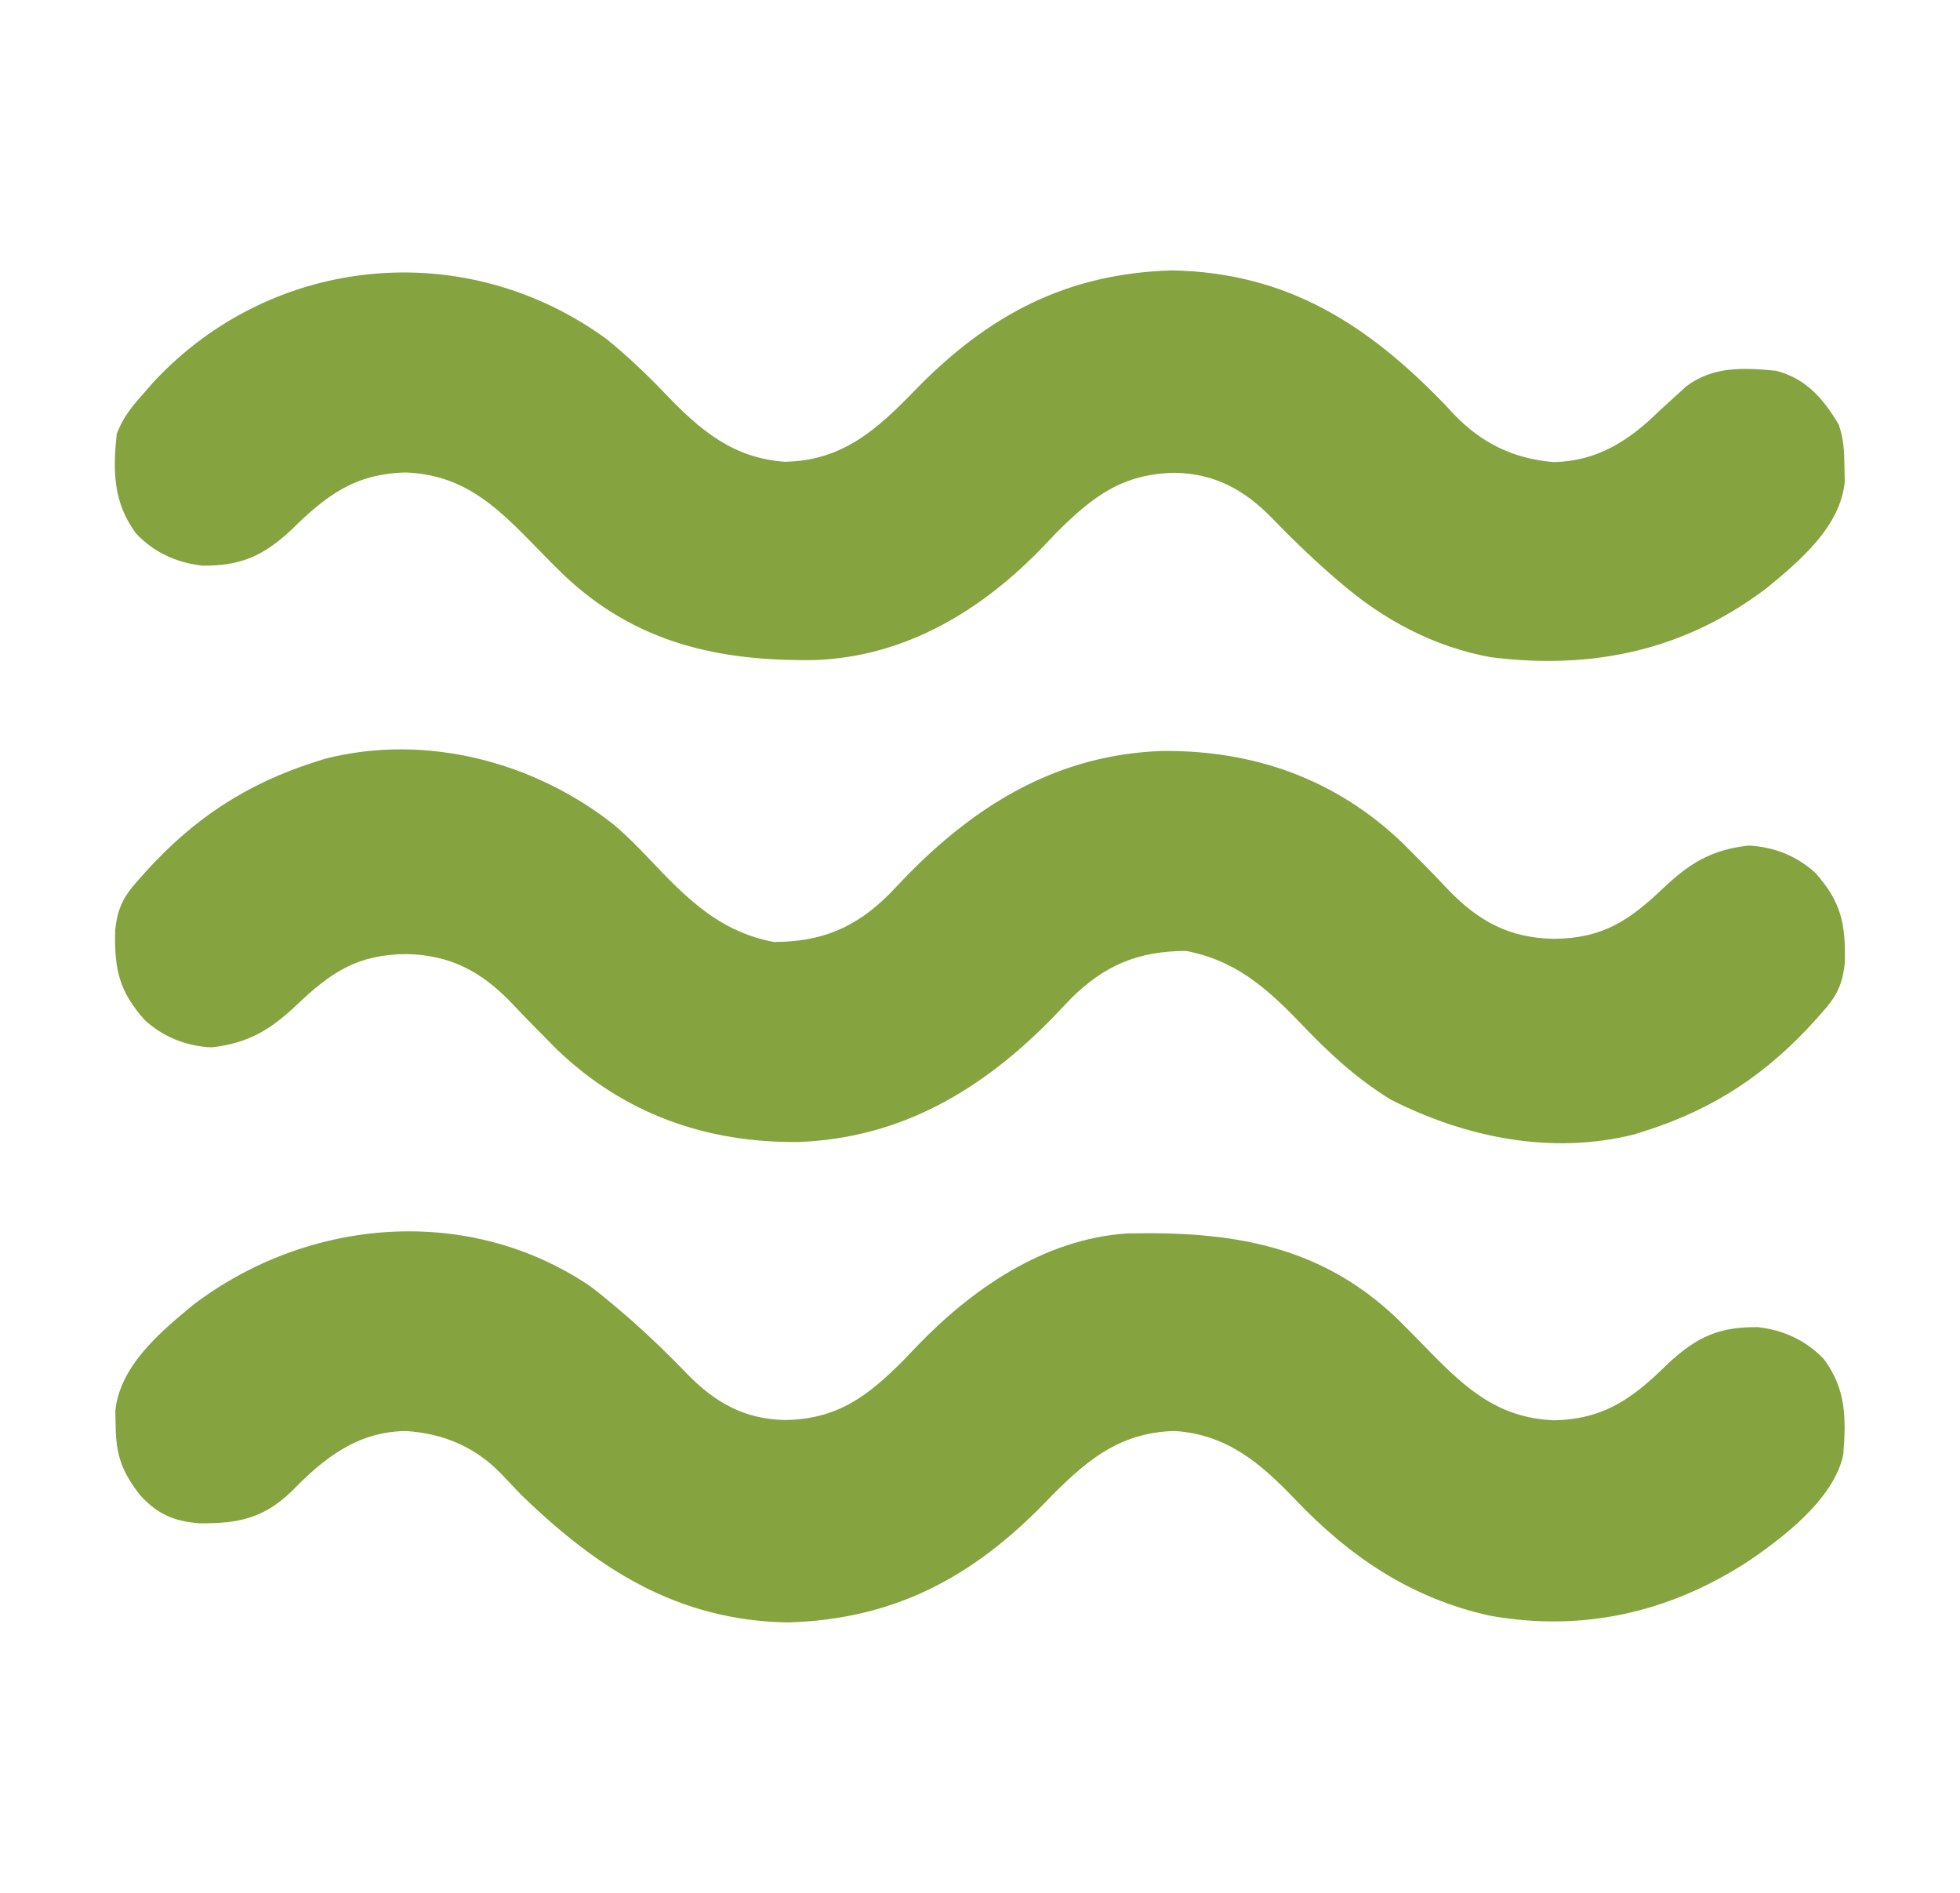
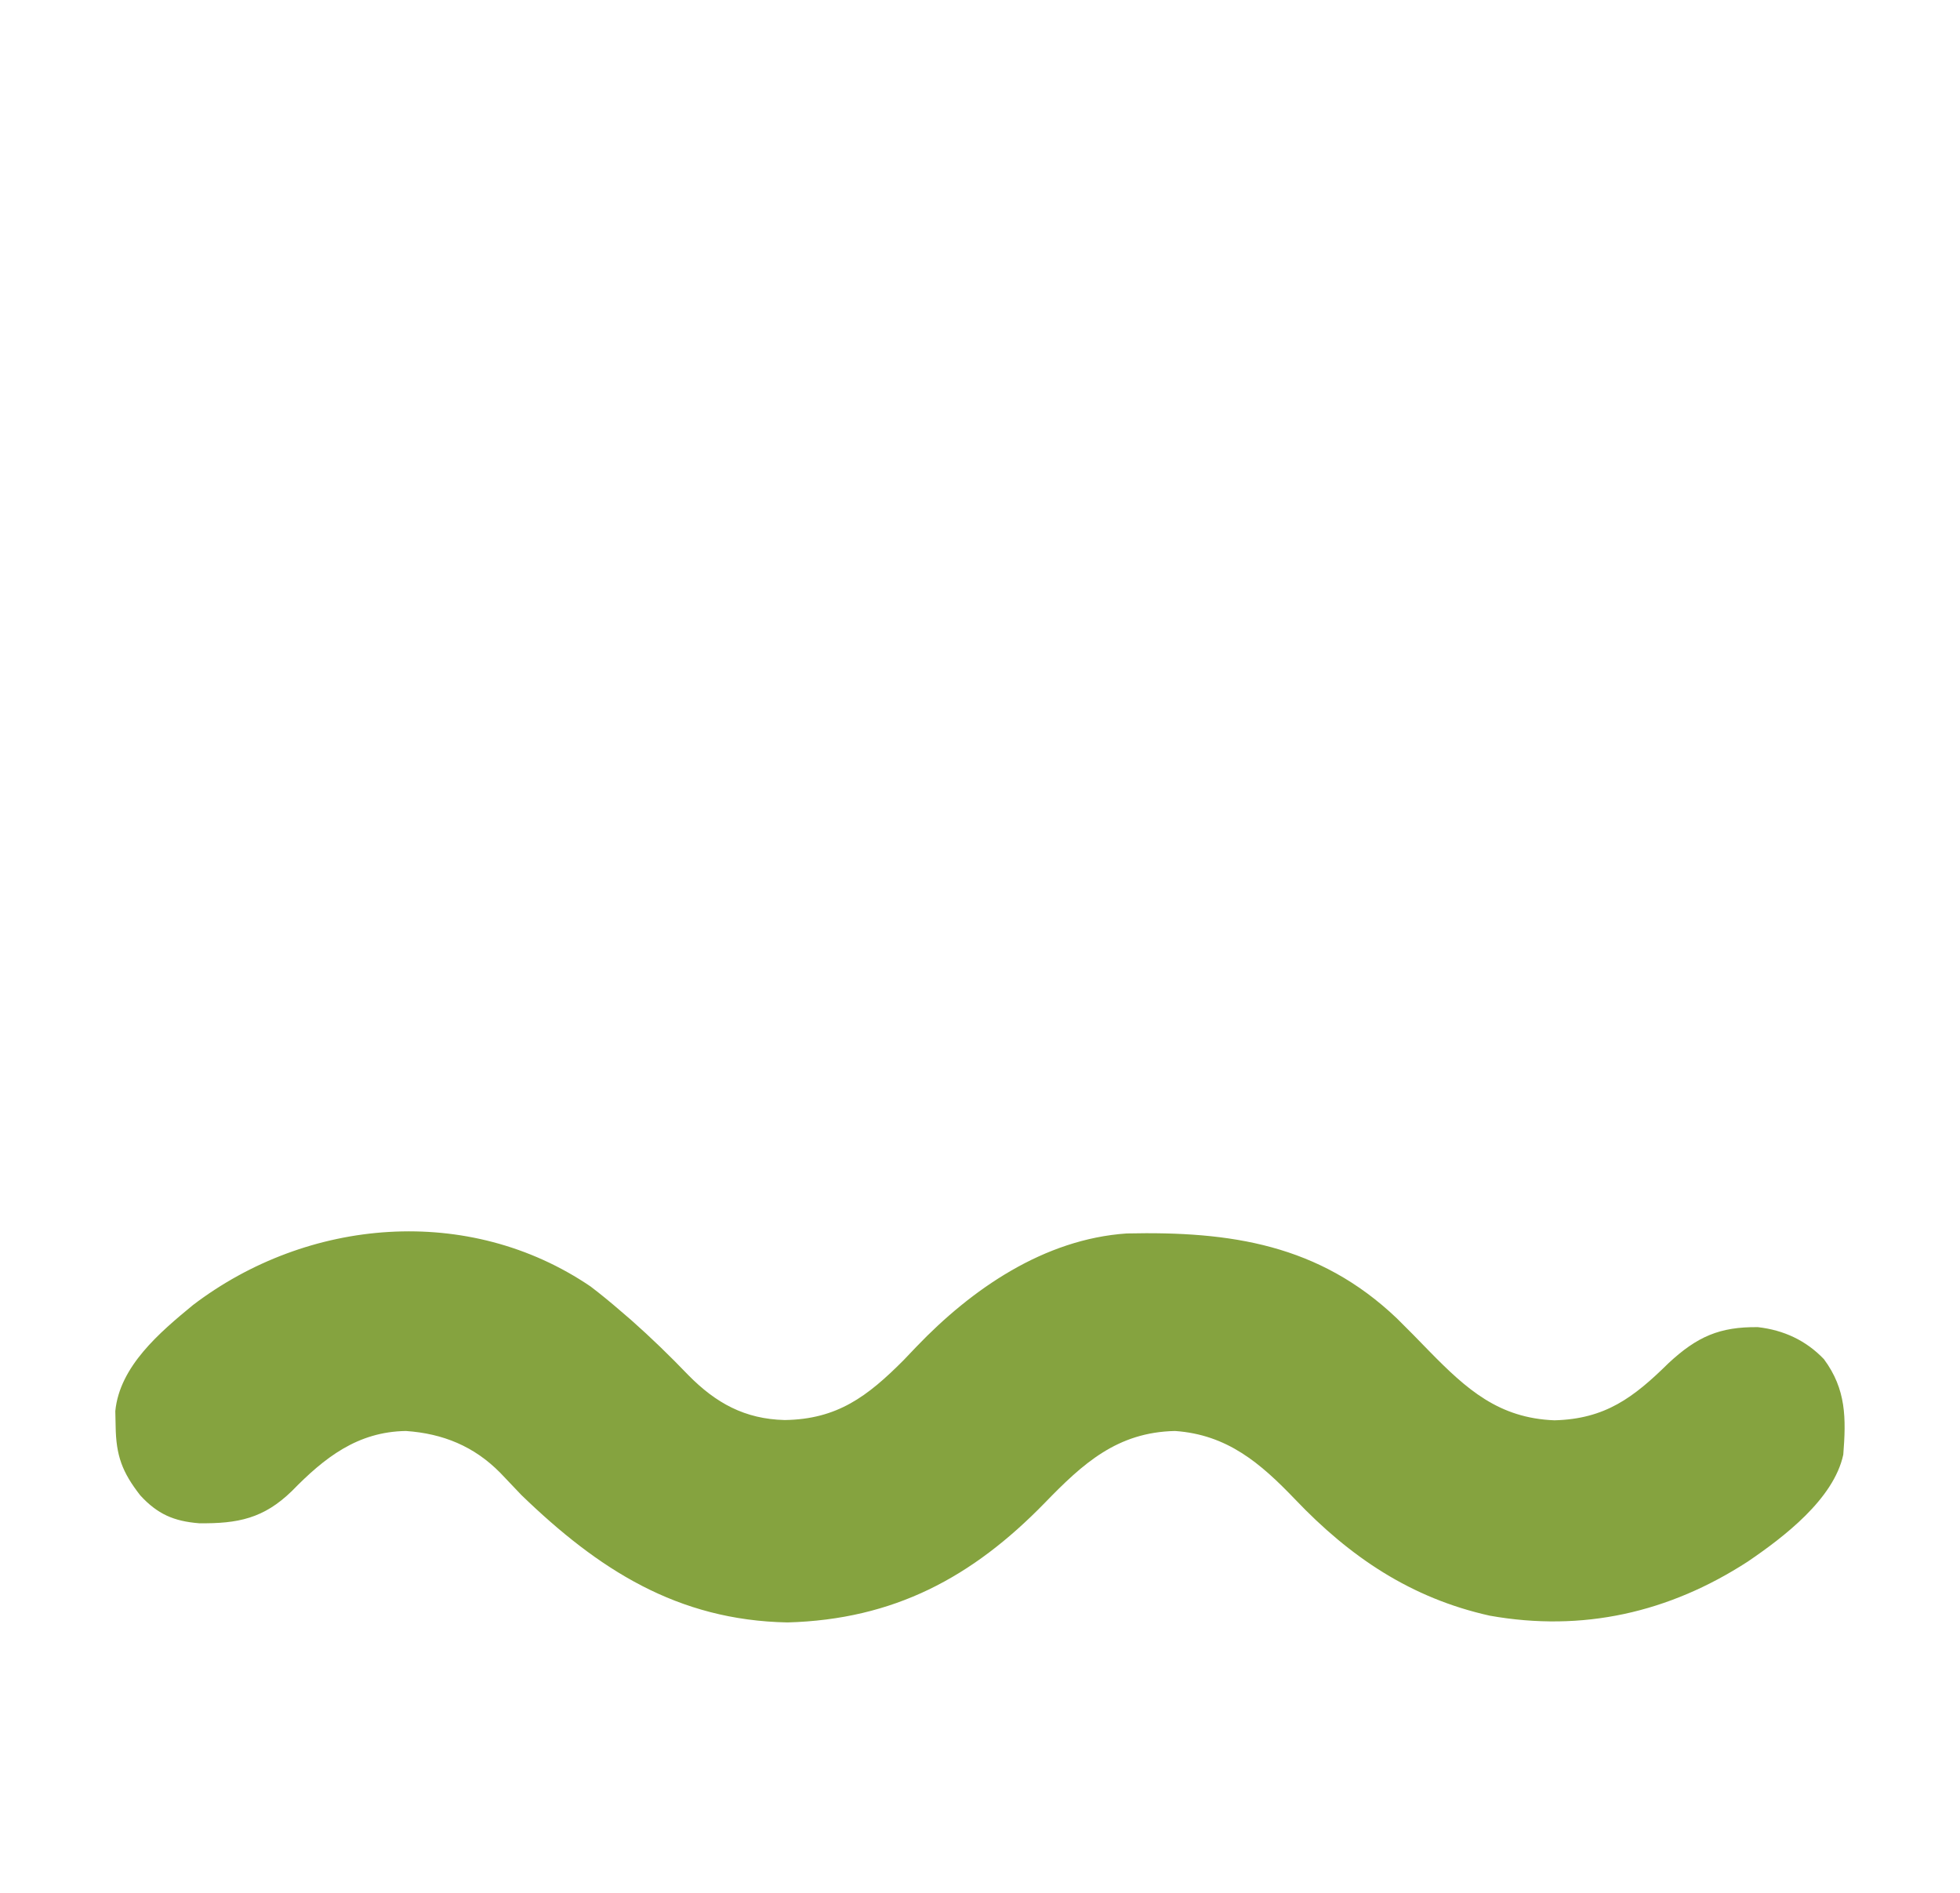
<svg xmlns="http://www.w3.org/2000/svg" width="29" height="28" viewBox="0 0 29 28" fill="none">
-   <path d="M9.092 12.207C9.345 12.424 9.569 12.666 9.798 12.907C10.287 13.409 10.739 13.799 11.448 13.934C12.155 13.934 12.66 13.724 13.16 13.224C13.247 13.134 13.333 13.044 13.419 12.953C14.465 11.883 15.665 11.163 17.19 11.109C18.545 11.094 19.762 11.521 20.753 12.471C20.842 12.559 20.929 12.647 21.017 12.736C21.063 12.784 21.11 12.831 21.158 12.879C21.249 12.973 21.34 13.068 21.43 13.164C21.881 13.631 22.333 13.875 22.99 13.888C23.712 13.881 24.102 13.621 24.612 13.136C25.003 12.765 25.329 12.568 25.872 12.508C26.246 12.526 26.586 12.661 26.863 12.915C27.241 13.343 27.309 13.663 27.296 14.236C27.262 14.577 27.168 14.748 26.94 14.999C26.897 15.047 26.897 15.047 26.854 15.096C26.143 15.883 25.365 16.403 24.346 16.728C24.295 16.745 24.243 16.761 24.191 16.778C22.962 17.09 21.685 16.828 20.579 16.267C20.05 15.943 19.628 15.543 19.203 15.094C18.714 14.592 18.261 14.203 17.552 14.067C16.845 14.067 16.341 14.277 15.84 14.777C15.754 14.867 15.667 14.958 15.581 15.049C14.536 16.119 13.336 16.838 11.81 16.893C10.456 16.907 9.238 16.48 8.247 15.531C8.159 15.443 8.071 15.354 7.984 15.265C7.937 15.218 7.891 15.171 7.843 15.122C7.751 15.028 7.66 14.933 7.571 14.838C7.12 14.37 6.668 14.127 6.01 14.113C5.288 14.12 4.899 14.381 4.389 14.866C3.998 15.236 3.671 15.433 3.129 15.493C2.755 15.476 2.414 15.34 2.138 15.086C1.76 14.659 1.691 14.338 1.704 13.765C1.739 13.424 1.832 13.254 2.06 13.003C2.103 12.955 2.103 12.955 2.147 12.905C2.857 12.118 3.635 11.599 4.655 11.273C4.706 11.257 4.757 11.241 4.81 11.224C6.301 10.844 7.908 11.267 9.092 12.207Z" fill="#85A33F" />
-   <path d="M8.979 5.019C9.285 5.268 9.568 5.536 9.84 5.821C10.352 6.357 10.843 6.778 11.615 6.831C12.47 6.814 12.977 6.352 13.544 5.767C14.616 4.666 15.776 4.042 17.349 4C19.045 4.034 20.231 4.797 21.373 5.979C21.416 6.025 21.458 6.07 21.501 6.117C21.917 6.555 22.385 6.783 22.987 6.836C23.63 6.824 24.102 6.52 24.546 6.083C24.638 5.998 24.731 5.913 24.824 5.829C24.865 5.792 24.906 5.754 24.948 5.716C25.346 5.415 25.798 5.439 26.275 5.484C26.722 5.599 26.977 5.895 27.207 6.283C27.28 6.501 27.287 6.672 27.29 6.902C27.292 6.976 27.293 7.05 27.295 7.126C27.229 7.791 26.635 8.292 26.146 8.694C24.933 9.619 23.57 9.912 22.058 9.722C21.213 9.568 20.467 9.168 19.823 8.611C19.769 8.565 19.716 8.519 19.661 8.472C19.367 8.212 19.088 7.942 18.816 7.659C18.409 7.245 17.98 7.008 17.39 6.994C16.613 7.005 16.166 7.343 15.632 7.879C15.569 7.944 15.507 8.009 15.445 8.075C14.538 9.022 13.412 9.711 12.066 9.764C10.629 9.786 9.396 9.51 8.333 8.497C8.171 8.339 8.013 8.176 7.854 8.014C7.3 7.447 6.825 7.022 6.002 6.989C5.249 7.009 4.829 7.327 4.313 7.836C3.892 8.227 3.558 8.374 2.991 8.367C2.611 8.324 2.279 8.172 2.014 7.893C1.675 7.436 1.667 6.967 1.728 6.416C1.82 6.175 1.955 6.007 2.127 5.817C2.197 5.736 2.197 5.736 2.269 5.654C4.03 3.759 6.89 3.491 8.979 5.019Z" fill="#85A33F" />
  <path d="M8.739 19.031C8.89 19.146 9.035 19.265 9.178 19.389C9.232 19.435 9.285 19.481 9.34 19.528C9.634 19.788 9.912 20.058 10.184 20.341C10.592 20.755 11.02 20.992 11.611 21.006C12.388 20.995 12.835 20.657 13.369 20.121C13.432 20.056 13.494 19.99 13.556 19.925C14.375 19.069 15.447 18.329 16.671 18.246C18.209 18.212 19.519 18.408 20.668 19.502C20.83 19.661 20.988 19.823 21.146 19.986C21.701 20.553 22.176 20.978 22.999 21.01C23.752 20.991 24.172 20.672 24.688 20.164C25.109 19.773 25.443 19.625 26.01 19.632C26.39 19.675 26.722 19.828 26.987 20.106C27.318 20.553 27.315 20.981 27.273 21.518C27.132 22.175 26.392 22.738 25.86 23.1C24.695 23.855 23.416 24.145 22.042 23.9C20.878 23.641 19.976 23.034 19.161 22.178C18.648 21.643 18.158 21.222 17.386 21.168C16.53 21.186 16.024 21.648 15.457 22.233C14.385 23.334 13.225 23.957 11.652 24C10.017 23.969 8.848 23.211 7.715 22.116C7.611 22.007 7.507 21.898 7.403 21.788C7.015 21.394 6.554 21.206 6.006 21.168C5.289 21.179 4.8 21.563 4.319 22.056C3.901 22.463 3.519 22.54 2.945 22.533C2.571 22.503 2.329 22.397 2.075 22.12C1.809 21.779 1.717 21.535 1.711 21.098C1.709 21.024 1.708 20.95 1.706 20.874C1.771 20.209 2.366 19.708 2.854 19.306C4.55 18.013 6.933 17.804 8.739 19.031Z" fill="#85A33F" />
</svg>